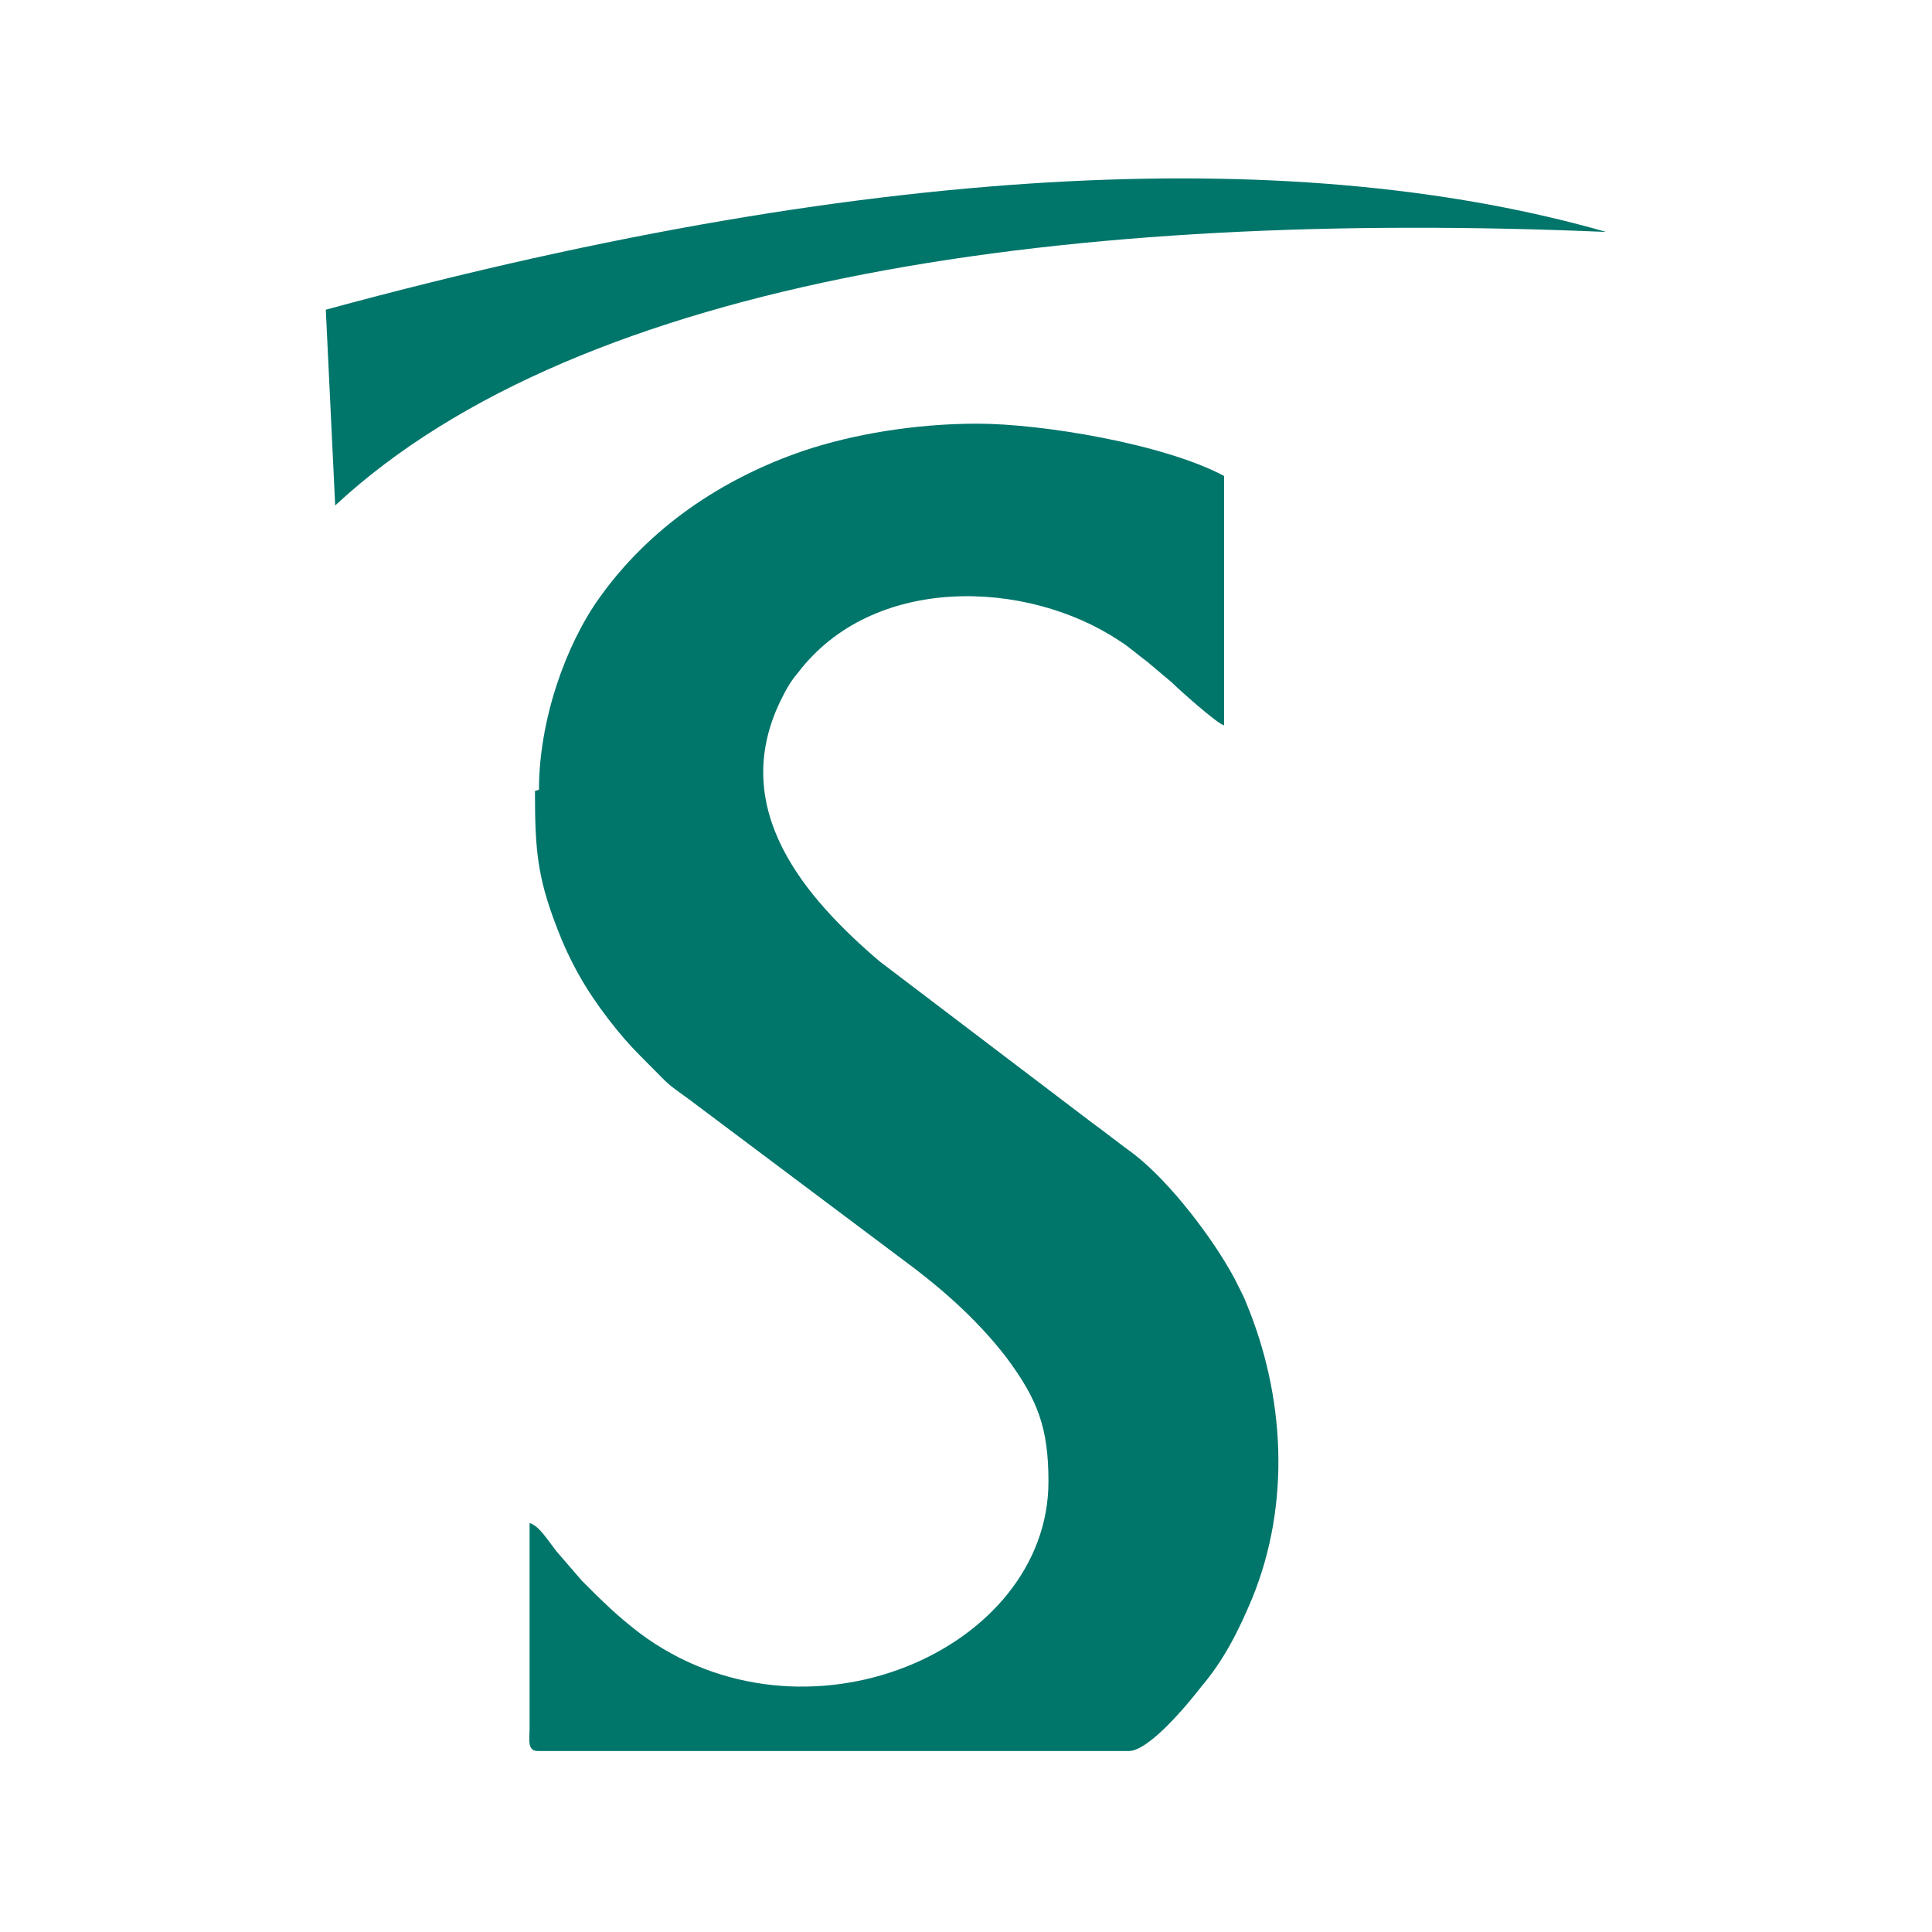
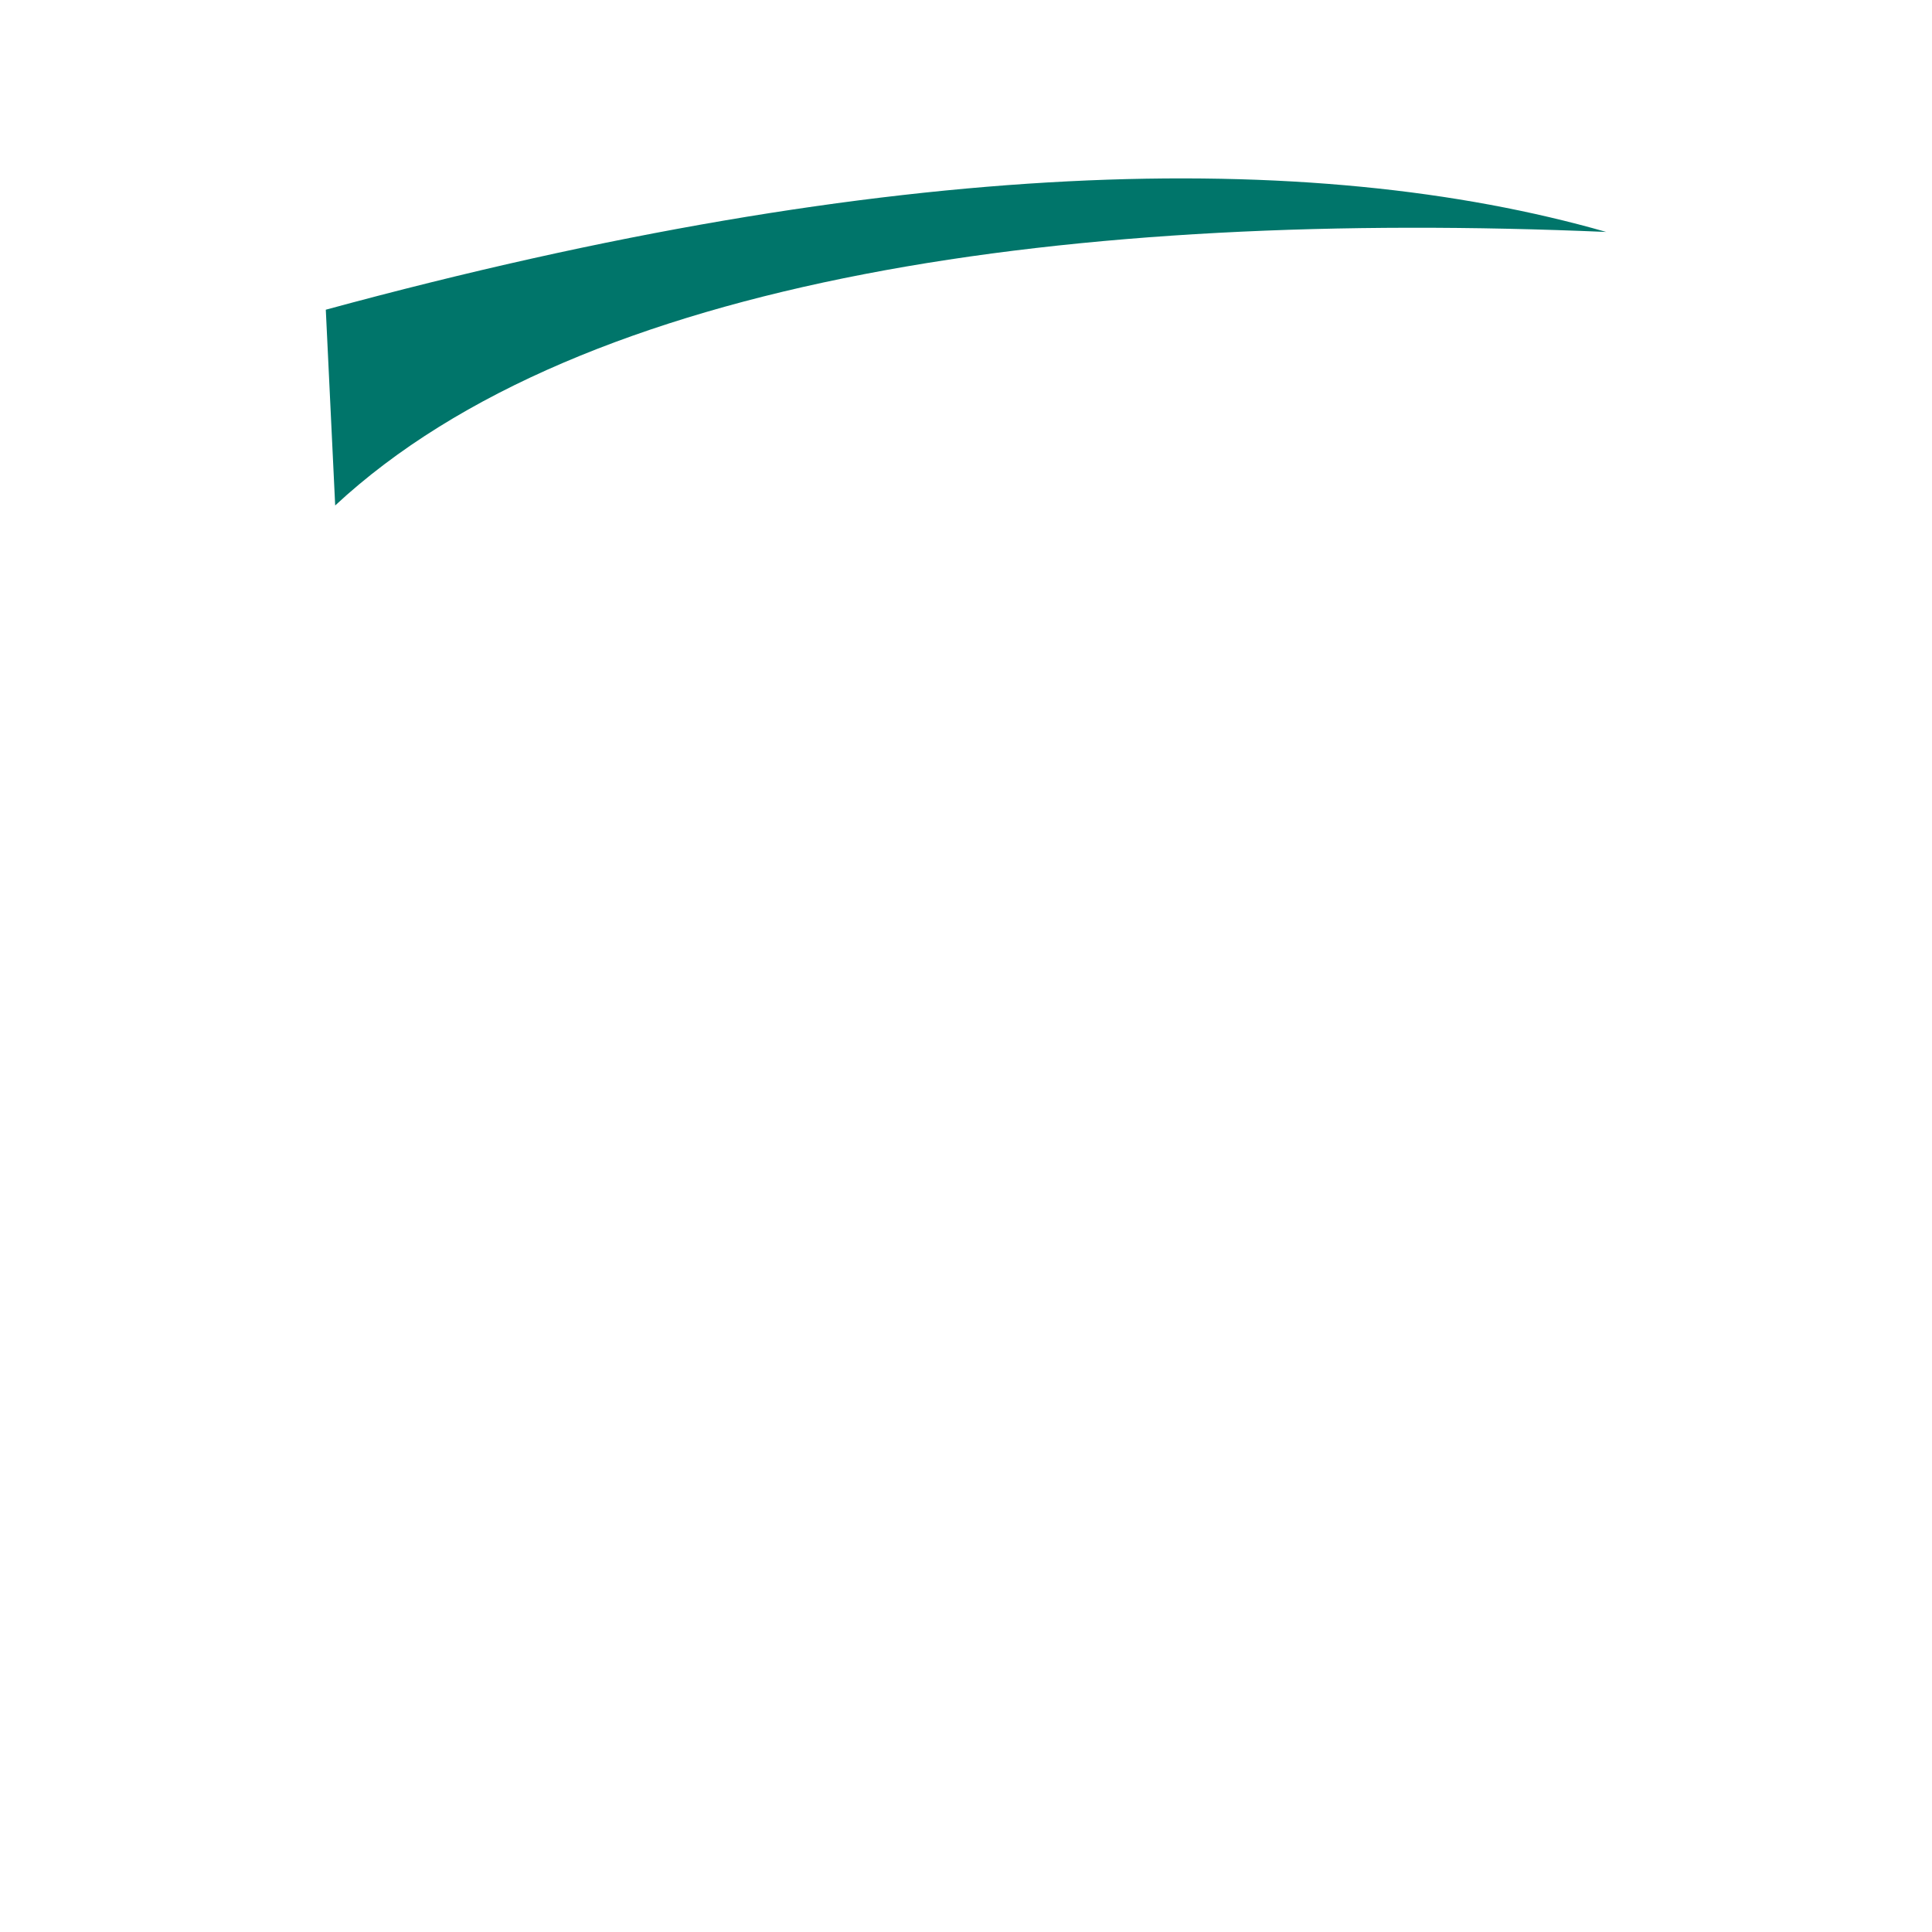
<svg xmlns="http://www.w3.org/2000/svg" width="2213px" height="2213px" clip-rule="evenodd" fill-rule="evenodd" image-rendering="optimizeQuality" shape-rendering="geometricPrecision" text-rendering="geometricPrecision" version="1.1" viewBox="0 0 1441 1441">
-   <rect width="1441" height="1441" fill="none" />
  <g fill="#00756A">
-     <path d="m399 590c0 47 2 67 20 111 11 26 24 46 41 67 9 11 15 17 25 27 15 15 11 12 29 25l168 126c25 19 50 42 69 67 23 31 31 52 31 92 0 126-182 205-305 113-17-13-28-24-43-39l-19-22c-7-9-13-19-20-21v153c0 8-2 17 6 17h441c15 0 44-35 54-48 17-20 28-42 38-66 29-71 24-151-4-219-2-5-2-5-4-9l-5-10c-16-30-48-72-75-93-11-8-21-16-32-24l-158-120c-55-47-113-113-74-194 4-8 7-14 13-21 56-74 171-70 240-24 8 5 13 10 20 15 6 5 13 11 19 16 5 5 34 31 39 32v-186c-45-24-136-39-184-39-47 0-93 8-129 20-62 21-116 58-153 110-25 35-45 91-45 143z" />
    <path d="m250 377c184-171 552-221 948-204-220-63-532-57-955 58l7 146z" />
  </g>
</svg>